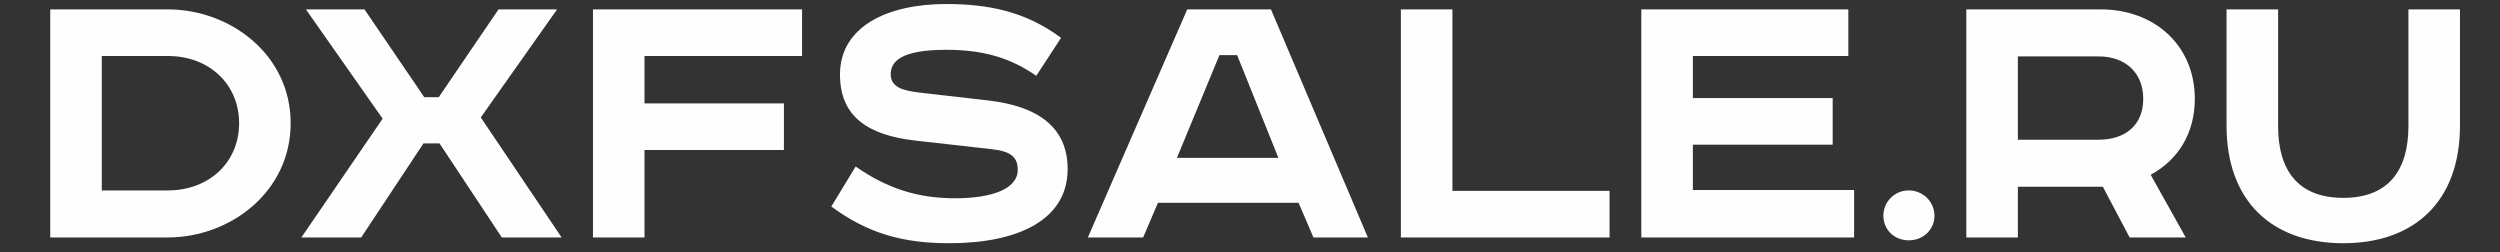
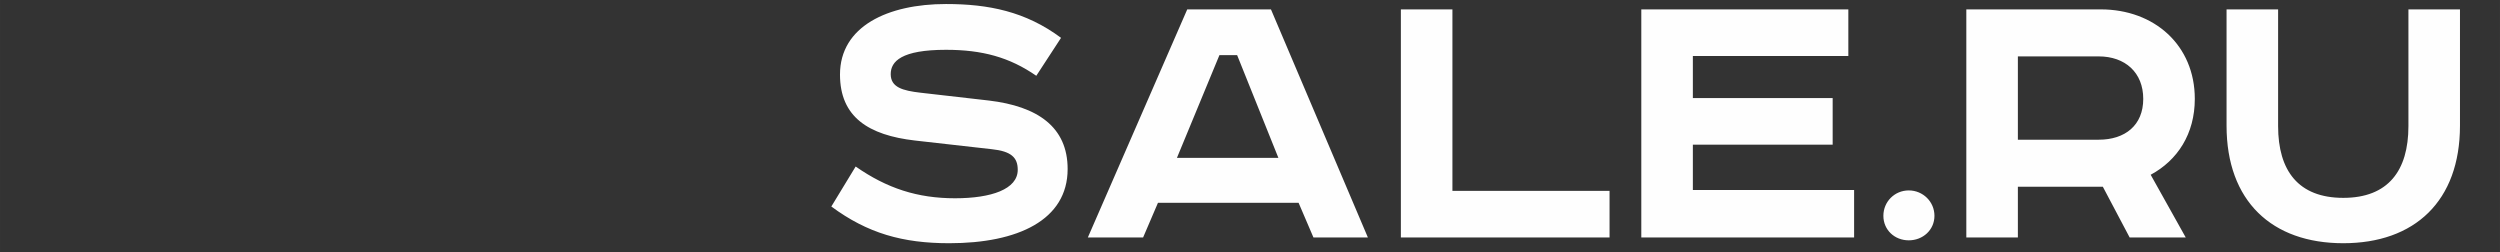
<svg xmlns="http://www.w3.org/2000/svg" xml:space="preserve" width="12992px" height="1311px" version="1.1" style="shape-rendering:geometricPrecision; text-rendering:geometricPrecision; image-rendering:optimizeQuality; fill-rule:evenodd; clip-rule:evenodd" viewBox="0 0 12992 1311.01">
  <rect x="0" y="0" width="12992" height="1311.01" fill="#333333" stroke="none" />
  <defs>
    <style type="text/css"> .fil0 {fill:#FEFEFE;fill-rule:nonzero} </style>
  </defs>
  <g id="Слой_x0020_1">
    <g id="_1891777472">
-       <path class="fil0" d="M260.99 48.78l0 1185.2 610.82 0c325.77,0 638.68,-237.9 638.68,-593.67 0,-355.78 -312.91,-591.53 -638.68,-591.53l-610.82 0zm267.9 242.18l342.92 0c214.32,0 370.78,145.74 370.78,349.35 0,203.6 -156.46,349.34 -370.78,349.34l-342.92 0 0 -698.69zm1060.9 -242.18l398.64 567.95 -422.22 617.25 310.77 0 323.63 -488.66 83.58 0 323.63 488.66 310.77 0 -420.08 -623.68 396.5 -561.52 -304.34 0 -310.76 456.5 -75.02 0 -310.77 -456.5 -304.33 0zm1491.68 1185.2l267.9 0 0 -454.36 724.41 0 0 -242.19 -724.41 0 0 -246.47 818.72 0 0 -242.18 -1086.62 0 0 1185.2z" />
-       <path class="fil0" d="M5514.03 196.66c-184.32,-137.17 -377.21,-175.75 -597.96,-175.75 -302.2,0 -550.81,115.74 -550.81,366.5 0,220.75 147.88,315.05 390.07,342.91l398.64 45.01c100.73,10.72 135.02,42.86 135.02,107.16 0,100.73 -137.17,147.88 -325.77,147.88 -195.03,0 -353.63,-51.43 -516.52,-165.02l-126.45 207.89c188.61,139.31 370.78,190.74 612.97,190.74 355.77,0 615.1,-120.02 615.1,-385.78 0,-218.6 -156.45,-325.77 -409.35,-355.77l-355.78 -40.72c-92.16,-10.72 -154.31,-27.86 -154.31,-96.45 0,-66.44 55.72,-126.45 287.19,-126.45 188.6,0 330.06,38.58 469.37,135.03l128.59 -197.18zm823 90.01l92.16 0 214.32 533.67 -527.24 0 220.76 -533.67zm-167.18 -237.89l-516.51 1185.2 287.19 0 77.16 -180.03 730.84 0 77.15 180.03 282.91 0 -503.66 -1185.2 -435.08 0zm1110.19 0l0 1185.2 1084.48 0 0 -242.18 -816.57 0 0 -943.02 -267.91 0zm1249.5 0l0 1185.2 1105.91 0 0 -246.47 -838 0 0 -235.76 726.55 0 0 -242.18 -726.55 0 0 -218.61 807.99 0 0 -242.18 -1075.9 0zm1689.08 0l0 1185.2 267.91 0 0 -263.62 441.5 0 139.31 263.62 291.48 0 -182.18 -325.77c139.31,-75.01 229.33,-212.18 229.33,-394.35 0,-278.62 -210.04,-465.08 -488.66,-465.08l-698.69 0zm267.91 244.32l420.07 0c137.16,0 231.47,83.59 231.47,220.76 0,137.16 -94.31,212.18 -231.47,212.18l-420.07 0 0 -432.94zm1084.47 -244.32l0 604.39c0,392.21 235.75,610.81 606.53,610.81 370.78,0 606.53,-218.6 606.53,-610.81l0 -604.39 -267.9 0 0 606.53c0,231.47 -105.02,372.92 -338.63,372.92 -233.61,0 -338.63,-141.45 -338.63,-372.92l0 -606.53 -267.9 0zm-1651.47 940.79c-73.47,0 -131.95,58.48 -131.95,131.95 0,73.47 58.48,127.45 131.95,127.45 73.48,0 133.45,-53.98 133.45,-127.45 0,-73.47 -59.97,-131.95 -133.45,-131.95z" />
+       <path class="fil0" d="M5514.03 196.66c-184.32,-137.17 -377.21,-175.75 -597.96,-175.75 -302.2,0 -550.81,115.74 -550.81,366.5 0,220.75 147.88,315.05 390.07,342.91l398.64 45.01c100.73,10.72 135.02,42.86 135.02,107.16 0,100.73 -137.17,147.88 -325.77,147.88 -195.03,0 -353.63,-51.43 -516.52,-165.02l-126.45 207.89c188.61,139.31 370.78,190.74 612.97,190.74 355.77,0 615.1,-120.02 615.1,-385.78 0,-218.6 -156.45,-325.77 -409.35,-355.77l-355.78 -40.72c-92.16,-10.72 -154.31,-27.86 -154.31,-96.45 0,-66.44 55.72,-126.45 287.19,-126.45 188.6,0 330.06,38.58 469.37,135.03l128.59 -197.18zm823 90.01l92.16 0 214.32 533.67 -527.24 0 220.76 -533.67zm-167.18 -237.89l-516.51 1185.2 287.19 0 77.16 -180.03 730.84 0 77.15 180.03 282.91 0 -503.66 -1185.2 -435.08 0zm1110.19 0l0 1185.2 1084.48 0 0 -242.18 -816.57 0 0 -943.02 -267.91 0m1249.5 0l0 1185.2 1105.91 0 0 -246.47 -838 0 0 -235.76 726.55 0 0 -242.18 -726.55 0 0 -218.61 807.99 0 0 -242.18 -1075.9 0zm1689.08 0l0 1185.2 267.91 0 0 -263.62 441.5 0 139.31 263.62 291.48 0 -182.18 -325.77c139.31,-75.01 229.33,-212.18 229.33,-394.35 0,-278.62 -210.04,-465.08 -488.66,-465.08l-698.69 0zm267.91 244.32l420.07 0c137.16,0 231.47,83.59 231.47,220.76 0,137.16 -94.31,212.18 -231.47,212.18l-420.07 0 0 -432.94zm1084.47 -244.32l0 604.39c0,392.21 235.75,610.81 606.53,610.81 370.78,0 606.53,-218.6 606.53,-610.81l0 -604.39 -267.9 0 0 606.53c0,231.47 -105.02,372.92 -338.63,372.92 -233.61,0 -338.63,-141.45 -338.63,-372.92l0 -606.53 -267.9 0zm-1651.47 940.79c-73.47,0 -131.95,58.48 -131.95,131.95 0,73.47 58.48,127.45 131.95,127.45 73.48,0 133.45,-53.98 133.45,-127.45 0,-73.47 -59.97,-131.95 -133.45,-131.95z" />
    </g>
  </g>
</svg>